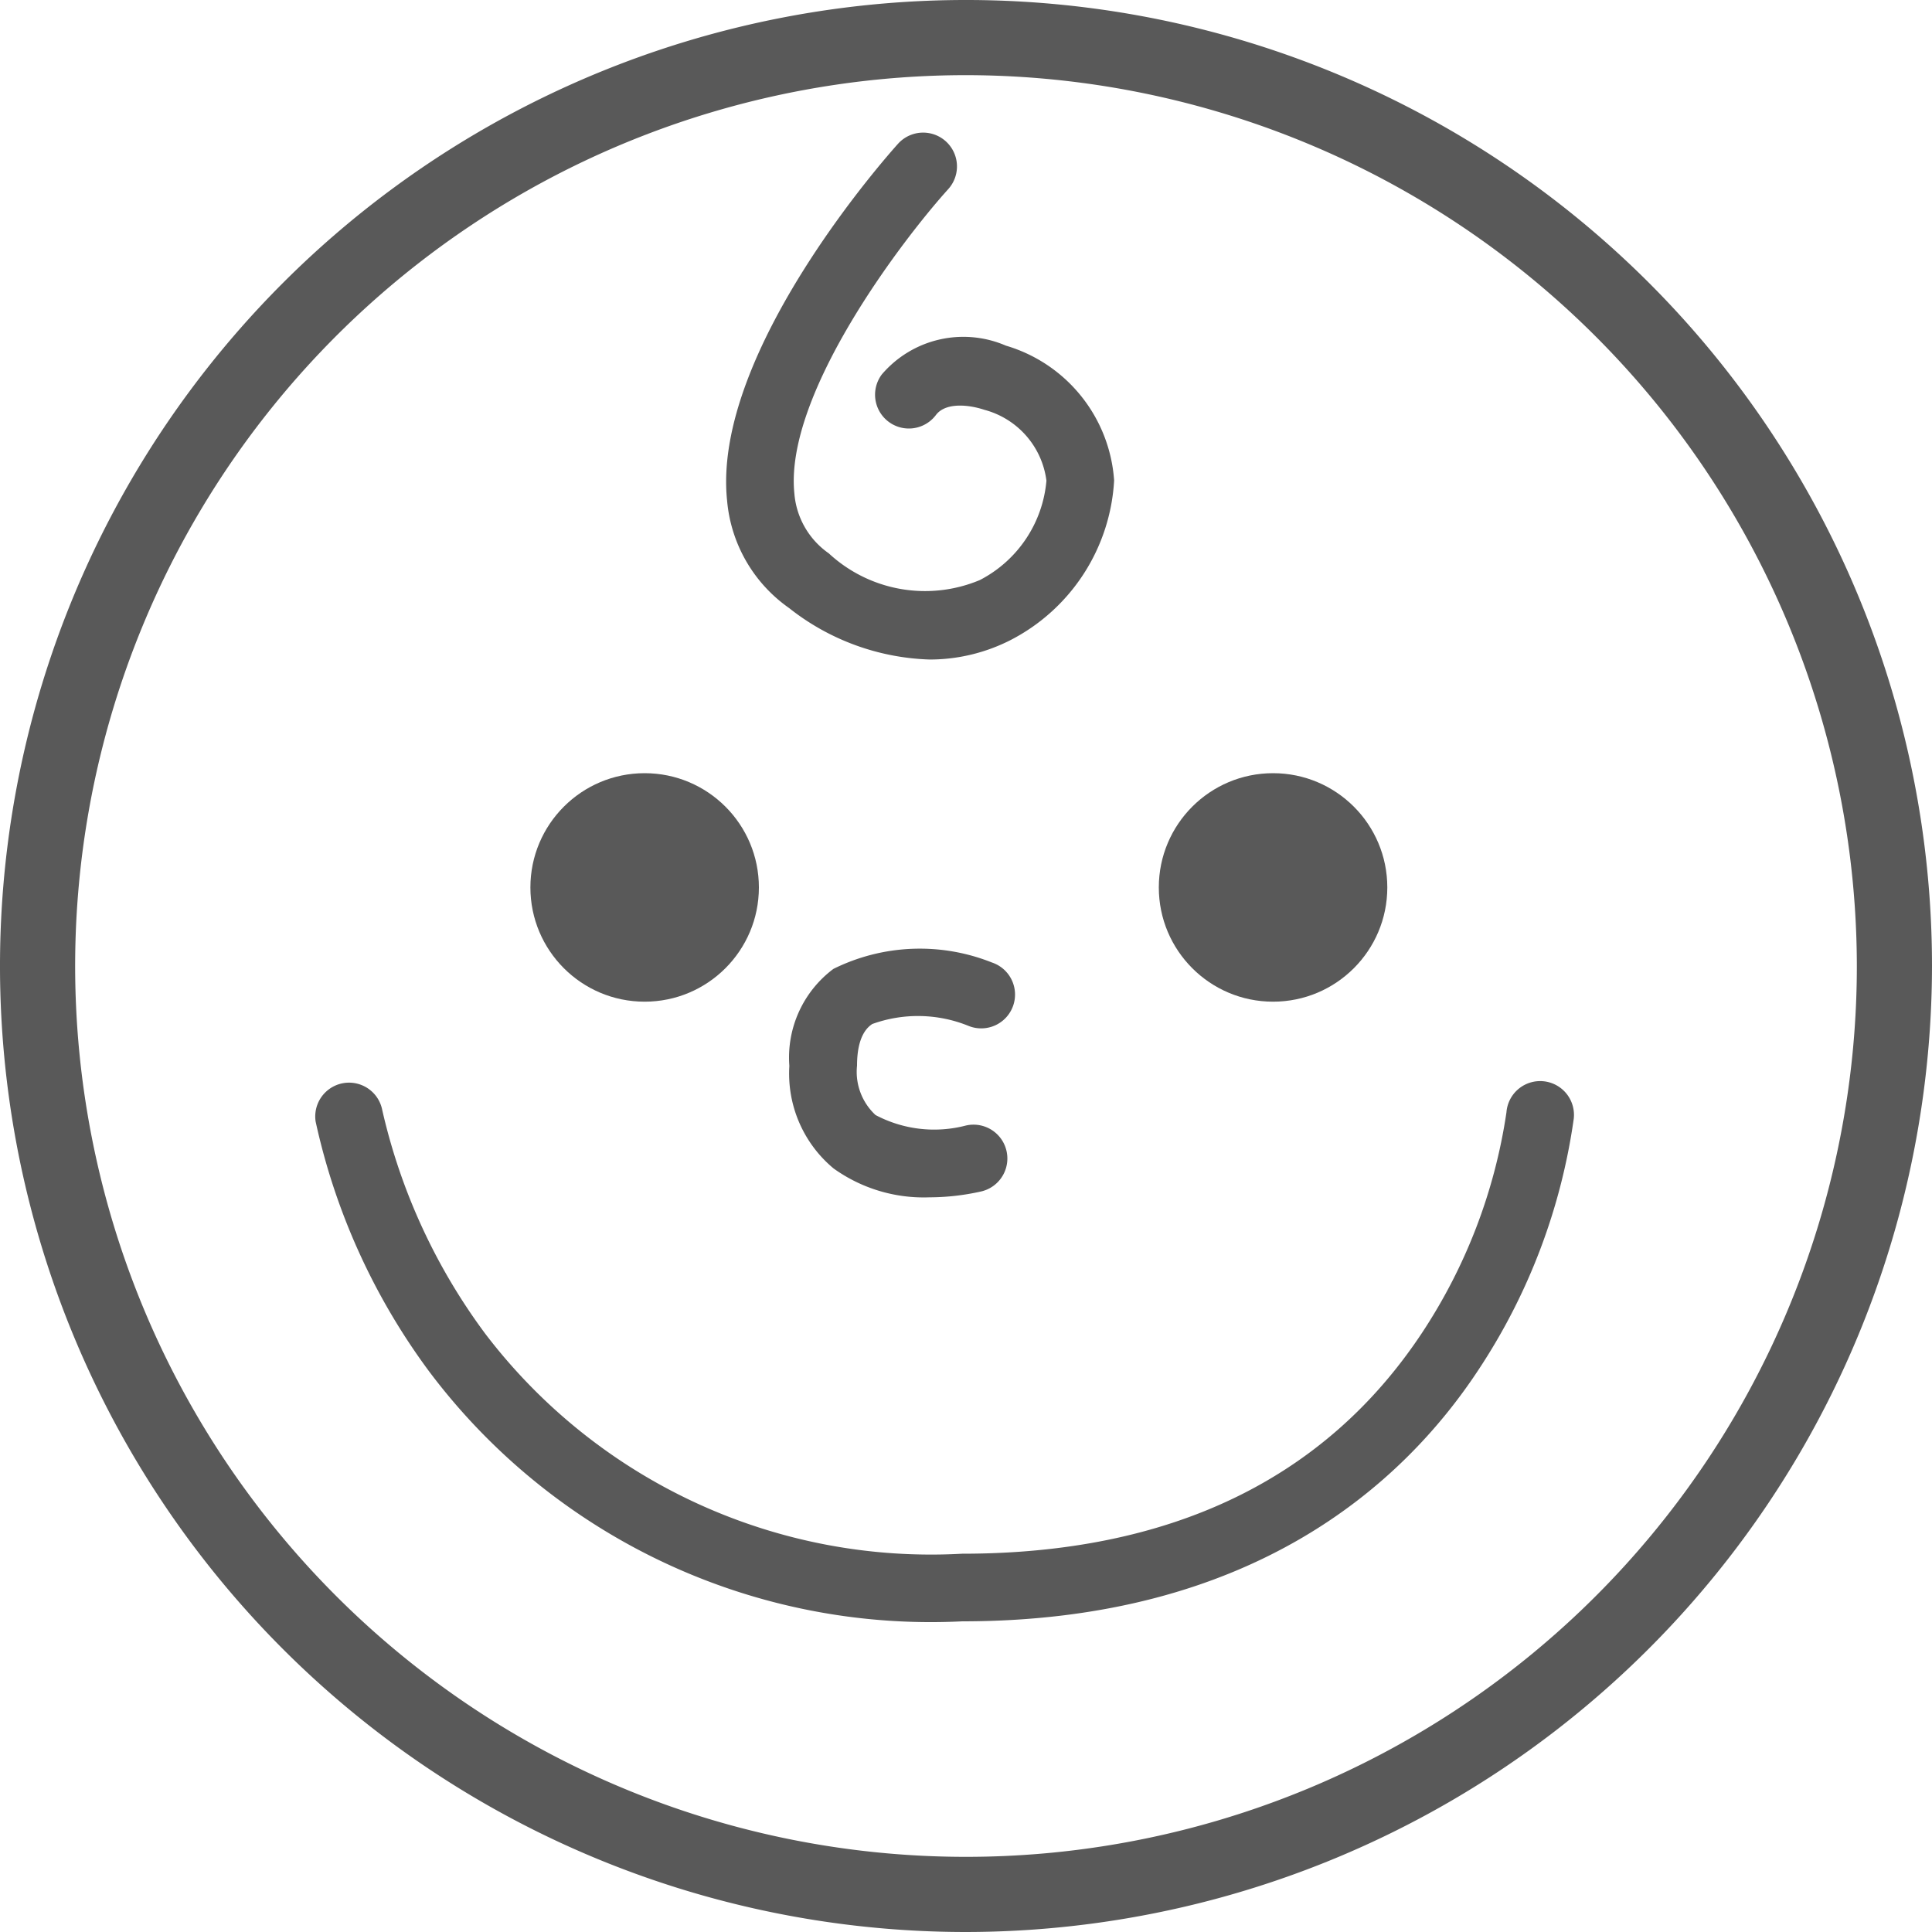
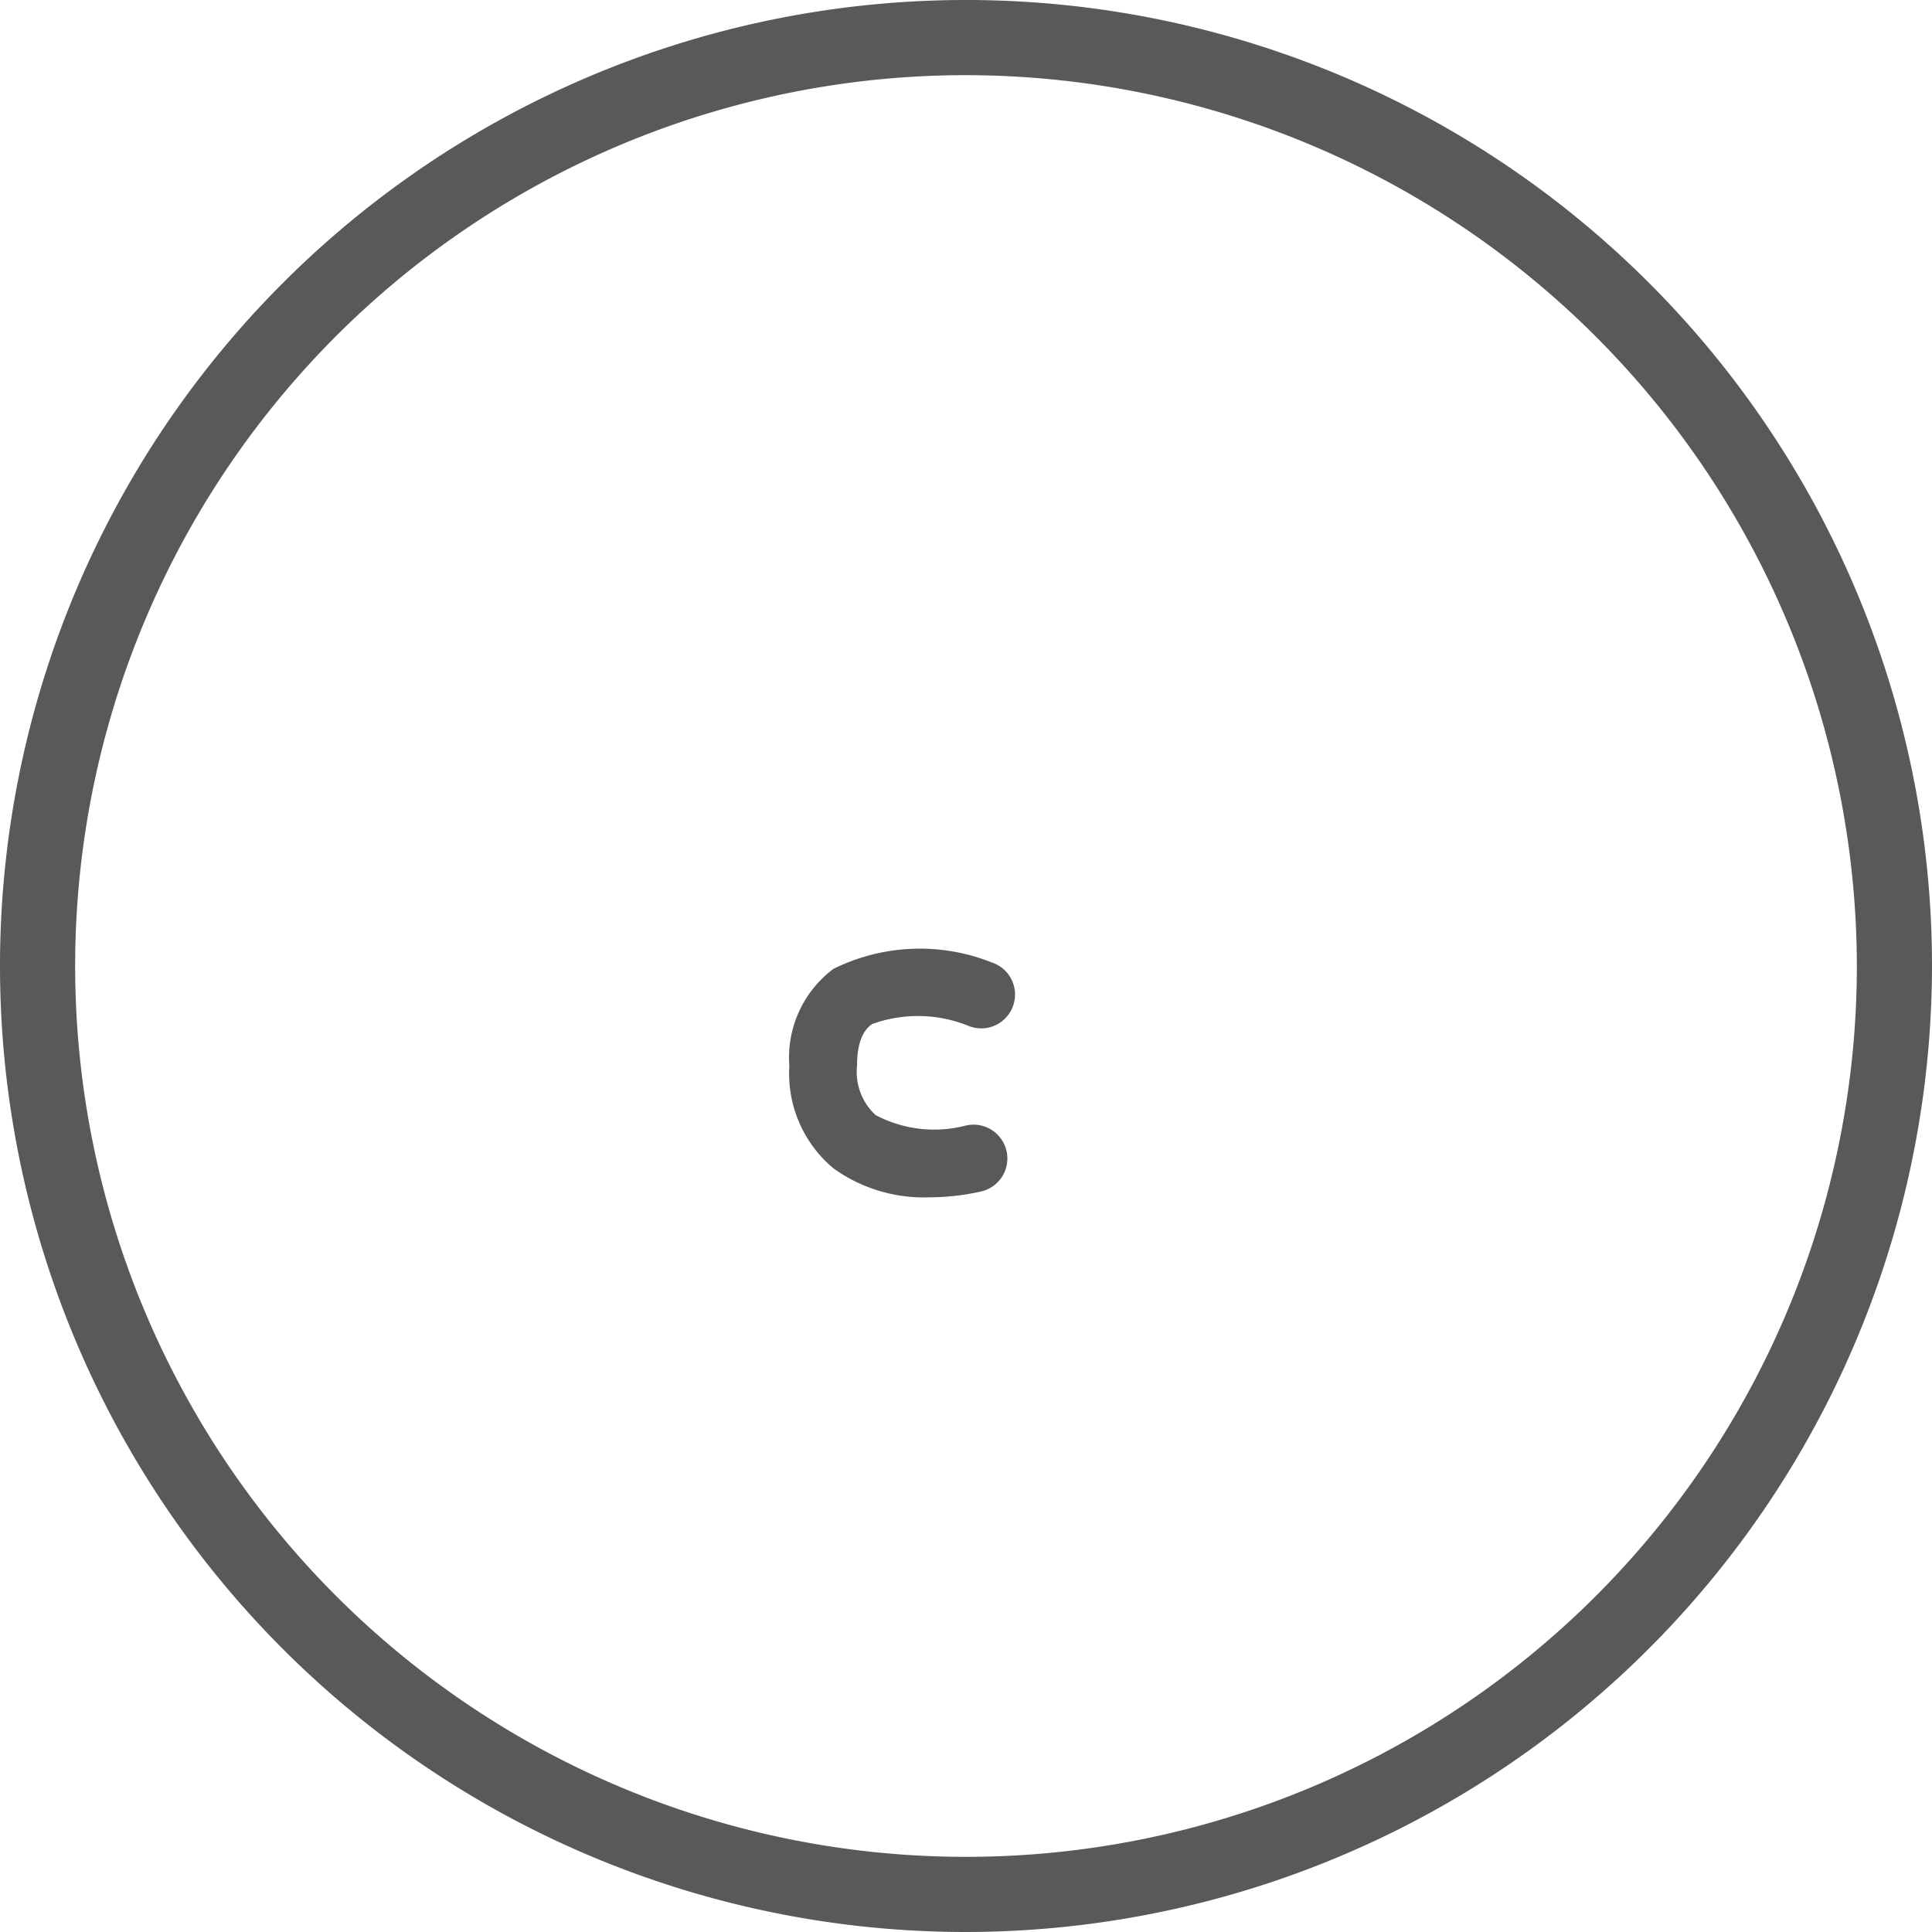
<svg xmlns="http://www.w3.org/2000/svg" width="30" height="30" viewBox="0 0 30 30">
  <g id="グループ_126" data-name="グループ 126" transform="translate(-1439.827 -2512.659)">
    <path id="パス_120" data-name="パス 120" d="M1454.827,2542.659a15,15,0,1,1,15-15A15.017,15.017,0,0,1,1454.827,2542.659Zm0-28.833a13.833,13.833,0,1,0,13.833,13.833A13.849,13.849,0,0,0,1454.827,2513.826Z" fill="#595959" />
-     <circle id="楕円形_66" data-name="楕円形 66" cx="1.774" cy="1.774" r="1.774" transform="translate(1457.821 2524.665)" fill="#595959" />
-     <circle id="楕円形_67" data-name="楕円形 67" cx="1.774" cy="1.774" r="1.774" transform="translate(1448.063 2524.665)" fill="#595959" />
    <path id="パス_121" data-name="パス 121" d="M1454.261,2531.251a2.4,2.4,0,0,1-1.491-.449,1.915,1.915,0,0,1-.686-1.591,1.719,1.719,0,0,1,.684-1.507,3.022,3.022,0,0,1,2.46-.1.525.525,0,1,1-.357.987h0a2.088,2.088,0,0,0-1.5-.031c-.059.041-.236.166-.236.646a.915.915,0,0,0,.287.767,1.946,1.946,0,0,0,1.4.164.525.525,0,0,1,.244,1.022A3.688,3.688,0,0,1,1454.261,2531.251Z" fill="#595959" />
-     <path id="パス_122" data-name="パス 122" d="M1454.769,2537.835a9.743,9.743,0,0,1-8.275-3.876,10.142,10.142,0,0,1-1.766-3.885.525.525,0,0,1,1.034-.181,9.267,9.267,0,0,0,1.6,3.476,8.7,8.7,0,0,0,7.405,3.416c3.231,0,5.633-1.153,7.14-3.428a8.446,8.446,0,0,0,1.312-3.425.525.525,0,1,1,1.045.1,9.45,9.45,0,0,1-1.481,3.9C1461.607,2535.716,1459.26,2537.835,1454.769,2537.835Z" fill="#595959" />
-     <path id="パス_123" data-name="パス 123" d="M1454.264,2522.9a3.7,3.7,0,0,1-2.185-.8,2.279,2.279,0,0,1-.962-1.671c-.239-2.309,2.537-5.407,2.655-5.538a.525.525,0,0,1,.779.705c-.718.795-2.548,3.195-2.389,4.726a1.255,1.255,0,0,0,.534.929,2.2,2.2,0,0,0,2.346.415,1.924,1.924,0,0,0,1.034-1.543,1.311,1.311,0,0,0-.962-1.1c-.256-.085-.607-.115-.754.08a.525.525,0,1,1-.84-.63,1.664,1.664,0,0,1,1.926-.447,2.351,2.351,0,0,1,1.681,2.093,2.973,2.973,0,0,1-1.608,2.479A2.764,2.764,0,0,1,1454.264,2522.9Z" fill="#595959" />
  </g>
</svg>